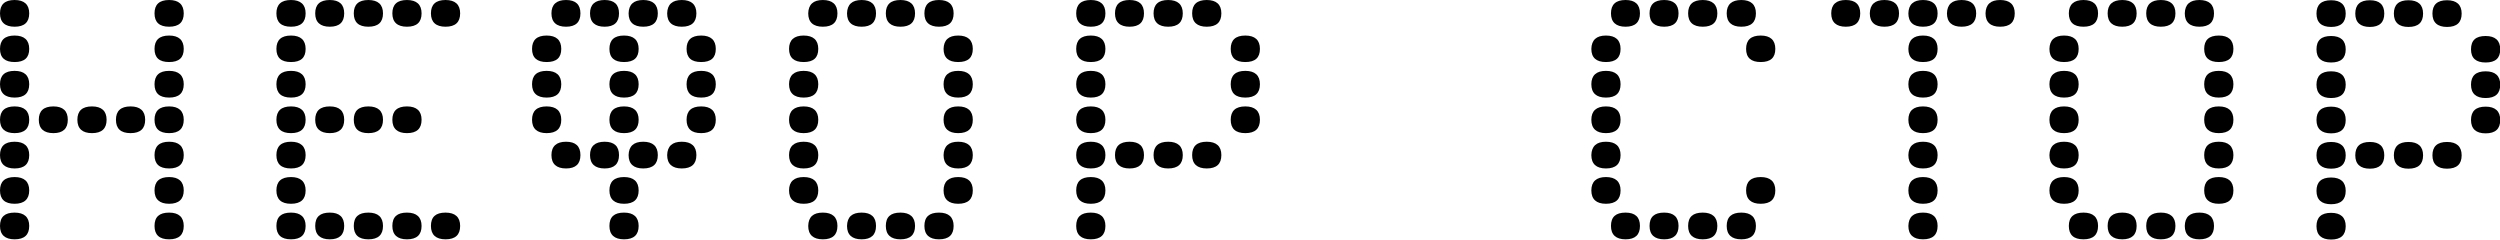
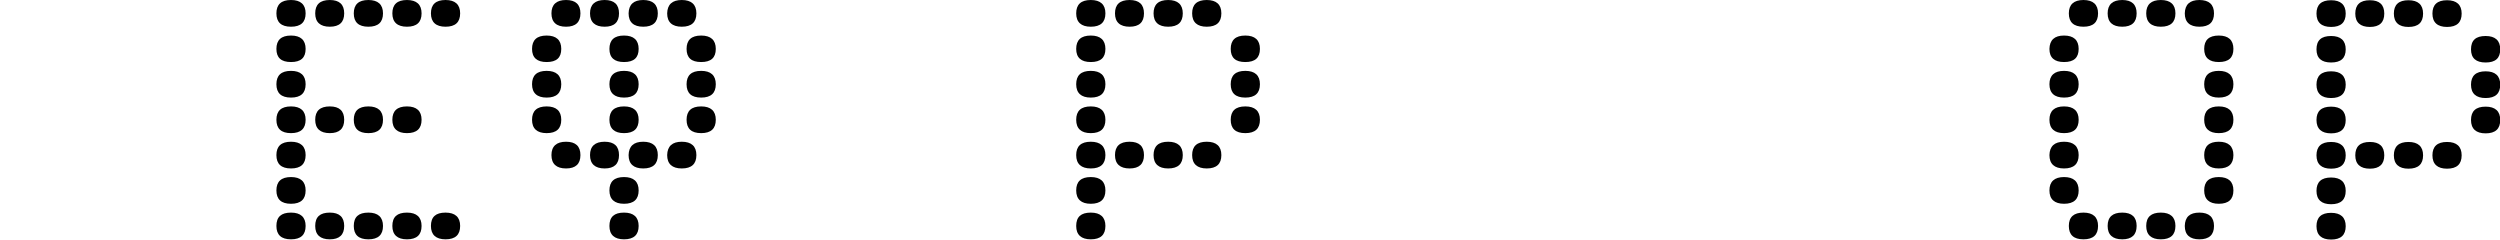
<svg xmlns="http://www.w3.org/2000/svg" width="574" height="55" viewBox="0 0 574 55" fill="none">
  <g clip-path="url(#clip0_1294_71)">
-     <path d="M3.354 48.814C5.555 48.814 6.708 49.853 6.708 51.881C6.708 53.908 5.607 54.948 3.354 54.948C1.153 54.948 0 53.908 0 51.881C0 49.801 1.101 48.814 3.354 48.814ZM38.833 48.814C41.034 48.814 42.187 49.853 42.187 51.881C42.187 53.908 41.086 54.948 38.833 54.948C36.579 54.948 35.479 53.908 35.479 51.881C35.479 49.801 36.579 48.814 38.833 48.814ZM3.354 40.652C5.555 40.652 6.708 41.692 6.708 43.719C6.708 45.747 5.555 46.786 3.354 46.786C1.101 46.786 0 45.747 0 43.719C0 41.692 1.101 40.652 3.354 40.652ZM38.833 40.652C41.034 40.652 42.187 41.692 42.187 43.719C42.187 45.747 41.034 46.786 38.833 46.786C36.632 46.786 35.479 45.747 35.479 43.719C35.479 41.692 36.579 40.652 38.833 40.652ZM3.354 32.542C5.555 32.542 6.708 33.582 6.708 35.61C6.708 37.637 5.607 38.677 3.354 38.677C1.153 38.677 0 37.637 0 35.61C0 33.582 1.101 32.542 3.354 32.542ZM38.833 32.542C41.034 32.542 42.187 33.582 42.187 35.61C42.187 37.637 41.086 38.677 38.833 38.677C36.579 38.677 35.479 37.637 35.479 35.61C35.479 33.582 36.579 32.542 38.833 32.542ZM3.354 16.271C5.555 16.271 6.708 17.311 6.708 19.338C6.708 21.366 5.607 22.405 3.354 22.405C1.153 22.405 0 21.366 0 19.338C0 17.311 1.101 16.271 3.354 16.271ZM38.833 16.271C41.034 16.271 42.187 17.311 42.187 19.338C42.187 21.366 41.086 22.405 38.833 22.405C36.579 22.405 35.479 21.366 35.479 19.338C35.479 17.311 36.579 16.271 38.833 16.271ZM38.833 8.162C41.034 8.162 42.187 9.201 42.187 11.229C42.187 13.256 41.086 14.244 38.833 14.244C36.579 14.244 35.479 13.256 35.479 11.229C35.479 9.201 36.579 8.162 38.833 8.162ZM3.354 8.162C5.555 8.162 6.708 9.201 6.708 11.229C6.708 13.256 5.607 14.244 3.354 14.244C1.153 14.244 0 13.256 0 11.229C0 9.201 1.101 8.162 3.354 8.162ZM3.354 0C5.555 0 6.708 1.04 6.708 3.067C6.708 5.095 5.607 6.134 3.354 6.134C1.153 6.134 0 5.095 0 3.067C0 1.04 1.101 0 3.354 0ZM38.833 0C41.034 0 42.187 1.04 42.187 3.067C42.187 5.095 41.086 6.134 38.833 6.134C36.579 6.134 35.479 5.095 35.479 3.067C35.479 1.04 36.579 0 38.833 0ZM3.354 24.433C5.555 24.433 6.708 25.473 6.708 27.5C6.708 29.527 5.607 30.567 3.354 30.567C1.153 30.567 0 29.527 0 27.5C0 25.473 1.101 24.433 3.354 24.433ZM12.263 24.433C14.464 24.433 15.565 25.473 15.565 27.5C15.565 29.527 14.464 30.567 12.263 30.567C10.062 30.567 8.909 29.527 8.909 27.5C8.909 25.473 10.009 24.433 12.263 24.433ZM21.119 24.433C23.321 24.433 24.474 25.473 24.474 27.5C24.474 29.527 23.373 30.567 21.119 30.567C18.919 30.567 17.765 29.527 17.765 27.5C17.765 25.473 18.866 24.433 21.119 24.433ZM29.976 24.433C32.177 24.433 33.33 25.473 33.33 27.5C33.33 29.527 32.23 30.567 29.976 30.567C27.723 30.567 26.622 29.527 26.622 27.5C26.622 25.473 27.723 24.433 29.976 24.433ZM38.833 24.433C41.034 24.433 42.187 25.473 42.187 27.5C42.187 29.527 41.086 30.567 38.833 30.567C36.579 30.567 35.479 29.527 35.479 27.5C35.479 25.473 36.579 24.433 38.833 24.433Z" fill="black" />
    <path d="M93.439 24.433C95.64 24.433 96.793 25.473 96.793 27.5C96.793 29.527 95.692 30.567 93.439 30.567C91.238 30.567 90.085 29.527 90.085 27.5C90.085 25.473 91.186 24.433 93.439 24.433ZM84.582 24.433C86.783 24.433 87.936 25.473 87.936 27.5C87.936 29.527 86.836 30.567 84.582 30.567C82.329 30.567 81.228 29.527 81.228 27.5C81.228 25.473 82.329 24.433 84.582 24.433ZM75.726 24.433C77.927 24.433 79.027 25.473 79.027 27.5C79.027 29.527 77.927 30.567 75.726 30.567C73.525 30.567 72.372 29.527 72.372 27.5C72.372 25.473 73.472 24.433 75.726 24.433ZM66.817 24.433C69.018 24.433 70.171 25.473 70.171 27.5C70.171 29.527 69.07 30.567 66.817 30.567C64.563 30.567 63.463 29.527 63.463 27.5C63.463 25.473 64.563 24.433 66.817 24.433ZM102.296 0C104.497 0 105.65 1.04 105.65 3.067C105.65 5.095 104.549 6.134 102.296 6.134C100.094 6.134 98.942 5.095 98.942 3.067C98.942 1.04 100.042 0 102.296 0ZM93.439 0C95.64 0 96.793 1.04 96.793 3.067C96.793 5.095 95.692 6.134 93.439 6.134C91.238 6.134 90.085 5.095 90.085 3.067C90.085 1.04 91.186 0 93.439 0ZM84.582 0C86.783 0 87.936 1.04 87.936 3.067C87.936 5.095 86.836 6.134 84.582 6.134C82.329 6.134 81.228 5.095 81.228 3.067C81.228 1.04 82.329 0 84.582 0ZM75.726 0C77.927 0 79.027 1.04 79.027 3.067C79.027 5.095 77.927 6.134 75.726 6.134C73.525 6.134 72.372 5.095 72.372 3.067C72.372 1.04 73.472 0 75.726 0ZM66.817 0C69.018 0 70.171 1.04 70.171 3.067C70.171 5.095 69.07 6.134 66.817 6.134C64.563 6.134 63.463 5.095 63.463 3.067C63.463 1.04 64.563 0 66.817 0ZM66.817 8.162C69.018 8.162 70.171 9.201 70.171 11.229C70.171 13.256 69.07 14.244 66.817 14.244C64.563 14.244 63.463 13.256 63.463 11.229C63.463 9.201 64.563 8.162 66.817 8.162ZM66.817 16.271C69.018 16.271 70.171 17.311 70.171 19.338C70.171 21.366 69.07 22.405 66.817 22.405C64.563 22.405 63.463 21.366 63.463 19.338C63.463 17.311 64.563 16.271 66.817 16.271ZM66.817 32.542C69.018 32.542 70.171 33.582 70.171 35.61C70.171 37.637 69.07 38.677 66.817 38.677C64.563 38.677 63.463 37.637 63.463 35.61C63.463 33.582 64.563 32.542 66.817 32.542ZM66.817 40.652C69.018 40.652 70.171 41.692 70.171 43.719C70.171 45.747 69.07 46.786 66.817 46.786C64.563 46.786 63.463 45.747 63.463 43.719C63.463 41.692 64.563 40.652 66.817 40.652ZM102.296 48.814C104.497 48.814 105.65 49.853 105.65 51.881C105.65 53.908 104.549 54.948 102.296 54.948C100.094 54.948 98.942 53.908 98.942 51.881C98.942 49.801 100.042 48.814 102.296 48.814ZM93.439 48.814C95.64 48.814 96.793 49.853 96.793 51.881C96.793 53.908 95.692 54.948 93.439 54.948C91.238 54.948 90.085 53.908 90.085 51.881C90.085 49.801 91.186 48.814 93.439 48.814ZM84.582 48.814C86.783 48.814 87.936 49.853 87.936 51.881C87.936 53.908 86.836 54.948 84.582 54.948C82.329 54.948 81.228 53.908 81.228 51.881C81.228 49.801 82.329 48.814 84.582 48.814ZM75.726 48.814C77.927 48.814 79.027 49.853 79.027 51.881C79.027 53.908 77.927 54.948 75.726 54.948C73.525 54.948 72.372 53.908 72.372 51.881C72.372 49.801 73.472 48.814 75.726 48.814ZM66.817 48.814C69.018 48.814 70.171 49.853 70.171 51.881C70.171 53.908 69.07 54.948 66.817 54.948C64.563 54.948 63.463 53.908 63.463 51.881C63.463 49.801 64.563 48.814 66.817 48.814Z" fill="black" />
    <path d="M143.278 48.814C145.479 48.814 146.632 49.853 146.632 51.881C146.632 53.908 145.531 54.948 143.278 54.948C141.077 54.948 139.924 53.908 139.924 51.881C139.924 49.801 141.024 48.814 143.278 48.814ZM143.278 40.652C145.479 40.652 146.632 41.692 146.632 43.719C146.632 45.747 145.531 46.786 143.278 46.786C141.077 46.786 139.924 45.747 139.924 43.719C139.924 41.692 141.024 40.652 143.278 40.652ZM129.967 32.542C132.168 32.542 133.268 33.582 133.268 35.61C133.268 37.637 132.168 38.677 129.967 38.677C127.766 38.677 126.613 37.637 126.613 35.61C126.613 33.582 127.766 32.542 129.967 32.542ZM138.823 32.542C141.024 32.542 142.125 33.582 142.125 35.61C142.125 37.637 141.024 38.677 138.823 38.677C136.622 38.677 135.469 37.637 135.469 35.61C135.469 33.582 136.622 32.542 138.823 32.542ZM147.68 32.542C149.881 32.542 151.034 33.582 151.034 35.61C151.034 37.637 149.933 38.677 147.68 38.677C145.479 38.677 144.326 37.637 144.326 35.61C144.378 33.582 145.479 32.542 147.68 32.542ZM156.536 32.542C158.737 32.542 159.89 33.582 159.89 35.61C159.89 37.637 158.79 38.677 156.536 38.677C154.335 38.677 153.182 37.637 153.182 35.61C153.235 33.582 154.335 32.542 156.536 32.542ZM125.512 24.433C127.713 24.433 128.866 25.473 128.866 27.5C128.866 29.527 127.766 30.567 125.512 30.567C123.311 30.567 122.158 29.527 122.158 27.5C122.158 25.473 123.259 24.433 125.512 24.433ZM143.278 24.433C145.479 24.433 146.632 25.473 146.632 27.5C146.632 29.527 145.531 30.567 143.278 30.567C141.077 30.567 139.924 29.527 139.924 27.5C139.924 25.473 141.024 24.433 143.278 24.433ZM160.991 24.433C163.192 24.433 164.345 25.473 164.345 27.5C164.345 29.527 163.244 30.567 160.991 30.567C158.737 30.567 157.637 29.527 157.637 27.5C157.637 25.473 158.737 24.433 160.991 24.433ZM125.512 16.271C127.713 16.271 128.866 17.311 128.866 19.338C128.866 21.366 127.766 22.405 125.512 22.405C123.311 22.405 122.158 21.366 122.158 19.338C122.158 17.311 123.259 16.271 125.512 16.271ZM143.278 16.271C145.479 16.271 146.632 17.311 146.632 19.338C146.632 21.366 145.531 22.405 143.278 22.405C141.077 22.405 139.924 21.366 139.924 19.338C139.924 17.311 141.024 16.271 143.278 16.271ZM160.991 16.271C163.192 16.271 164.345 17.311 164.345 19.338C164.345 21.366 163.244 22.405 160.991 22.405C158.737 22.405 157.637 21.366 157.637 19.338C157.637 17.311 158.737 16.271 160.991 16.271ZM125.512 8.162C127.713 8.162 128.866 9.201 128.866 11.229C128.866 13.256 127.766 14.244 125.512 14.244C123.311 14.244 122.158 13.256 122.158 11.229C122.158 9.201 123.259 8.162 125.512 8.162ZM143.278 8.162C145.479 8.162 146.632 9.201 146.632 11.229C146.632 13.256 145.531 14.244 143.278 14.244C141.077 14.244 139.924 13.256 139.924 11.229C139.924 9.201 141.024 8.162 143.278 8.162ZM160.991 8.162C163.192 8.162 164.345 9.201 164.345 11.229C164.345 13.256 163.244 14.244 160.991 14.244C158.737 14.244 157.637 13.256 157.637 11.229C157.637 9.201 158.737 8.162 160.991 8.162ZM129.967 0C132.168 0 133.268 1.04 133.268 3.067C133.268 5.095 132.168 6.134 129.967 6.134C127.766 6.134 126.613 5.095 126.613 3.067C126.613 1.04 127.766 0 129.967 0ZM138.823 0C141.024 0 142.125 1.04 142.125 3.067C142.125 5.095 141.024 6.134 138.823 6.134C136.622 6.134 135.469 5.095 135.469 3.067C135.469 1.04 136.622 0 138.823 0ZM147.68 0C149.881 0 151.034 1.04 151.034 3.067C151.034 5.095 149.933 6.134 147.68 6.134C145.479 6.134 144.326 5.095 144.326 3.067C144.378 1.04 145.479 0 147.68 0ZM156.536 0C158.737 0 159.89 1.04 159.89 3.067C159.89 5.095 158.79 6.134 156.536 6.134C154.335 6.134 153.182 5.095 153.182 3.067C153.235 1.04 154.335 0 156.536 0Z" fill="black" />
-     <path d="M188.922 48.814C191.123 48.814 192.276 49.853 192.276 51.881C192.276 53.908 191.176 54.948 188.922 54.948C186.721 54.948 185.568 53.908 185.568 51.881C185.62 49.801 186.721 48.814 188.922 48.814ZM197.831 48.814C200.032 48.814 201.133 49.853 201.133 51.881C201.133 53.908 200.032 54.948 197.831 54.948C195.63 54.948 194.477 53.908 194.477 51.881C194.529 49.801 195.63 48.814 197.831 48.814ZM206.74 48.814C208.941 48.814 210.094 49.853 210.094 51.881C210.094 53.908 208.993 54.948 206.74 54.948C204.539 54.948 203.386 53.908 203.386 51.881C203.386 49.801 204.487 48.814 206.74 48.814ZM215.597 48.814C217.798 48.814 218.951 49.853 218.951 51.881C218.951 53.908 217.85 54.948 215.597 54.948C213.396 54.948 212.243 53.908 212.243 51.881C212.243 49.801 213.343 48.814 215.597 48.814ZM184.52 40.652C186.721 40.652 187.874 41.692 187.874 43.719C187.874 45.747 186.773 46.786 184.52 46.786C182.319 46.786 181.166 45.747 181.166 43.719C181.166 41.692 182.319 40.652 184.52 40.652ZM219.999 40.652C222.2 40.652 223.353 41.692 223.353 43.719C223.353 45.747 222.252 46.786 219.999 46.786C217.798 46.786 216.645 45.747 216.645 43.719C216.645 41.692 217.798 40.652 219.999 40.652ZM184.52 32.542C186.721 32.542 187.874 33.582 187.874 35.61C187.874 37.637 186.773 38.677 184.52 38.677C182.319 38.677 181.166 37.637 181.166 35.61C181.166 33.582 182.319 32.542 184.52 32.542ZM219.999 32.542C222.2 32.542 223.353 33.582 223.353 35.61C223.353 37.637 222.252 38.677 219.999 38.677C217.798 38.677 216.645 37.637 216.645 35.61C216.697 33.582 217.798 32.542 219.999 32.542ZM219.999 24.433C222.2 24.433 223.353 25.473 223.353 27.5C223.353 29.527 222.252 30.567 219.999 30.567C217.798 30.567 216.645 29.527 216.645 27.5C216.645 25.473 217.798 24.433 219.999 24.433ZM184.52 24.433C186.721 24.433 187.874 25.473 187.874 27.5C187.874 29.527 186.773 30.567 184.52 30.567C182.319 30.567 181.166 29.527 181.166 27.5C181.166 25.473 182.319 24.433 184.52 24.433ZM184.52 16.271C186.721 16.271 187.874 17.311 187.874 19.338C187.874 21.366 186.773 22.405 184.52 22.405C182.319 22.405 181.166 21.366 181.166 19.338C181.166 17.311 182.319 16.271 184.52 16.271ZM219.999 16.271C222.2 16.271 223.353 17.311 223.353 19.338C223.353 21.366 222.252 22.405 219.999 22.405C217.798 22.405 216.645 21.366 216.645 19.338C216.645 17.311 217.798 16.271 219.999 16.271ZM184.52 8.162C186.721 8.162 187.874 9.201 187.874 11.229C187.874 13.256 186.773 14.244 184.52 14.244C182.319 14.244 181.166 13.256 181.166 11.229C181.166 9.201 182.319 8.162 184.52 8.162ZM219.999 8.162C222.2 8.162 223.353 9.201 223.353 11.229C223.353 13.256 222.252 14.244 219.999 14.244C217.798 14.244 216.645 13.256 216.645 11.229C216.697 9.201 217.798 8.162 219.999 8.162ZM215.597 0C217.798 0 218.951 1.04 218.951 3.067C218.951 5.095 217.85 6.134 215.597 6.134C213.396 6.134 212.243 5.095 212.243 3.067C212.243 1.04 213.343 0 215.597 0ZM206.74 0C208.941 0 210.094 1.04 210.094 3.067C210.094 5.095 208.993 6.134 206.74 6.134C204.539 6.134 203.386 5.095 203.386 3.067C203.386 1.04 204.487 0 206.74 0ZM197.831 0C200.032 0 201.133 1.04 201.133 3.067C201.133 5.095 200.032 6.134 197.831 6.134C195.63 6.134 194.477 5.095 194.477 3.067C194.529 1.04 195.63 0 197.831 0ZM188.922 0C191.123 0 192.276 1.04 192.276 3.067C192.276 5.095 191.176 6.134 188.922 6.134C186.721 6.134 185.568 5.095 185.568 3.067C185.62 1.04 186.721 0 188.922 0Z" fill="black" />
    <path d="M250.448 0C252.649 0 253.802 1.04 253.802 3.067C253.802 5.095 252.701 6.134 250.448 6.134C248.247 6.134 247.094 5.095 247.094 3.067C247.094 1.04 248.194 0 250.448 0ZM259.357 0C261.558 0 262.658 1.04 262.658 3.067C262.658 5.095 261.558 6.134 259.357 6.134C257.156 6.134 256.003 5.095 256.003 3.067C256.003 1.04 257.103 0 259.357 0ZM268.213 0C270.414 0 271.567 1.04 271.567 3.067C271.567 5.095 270.467 6.134 268.213 6.134C266.012 6.134 264.859 5.095 264.859 3.067C264.859 1.04 265.96 0 268.213 0ZM277.07 0C279.271 0 280.424 1.04 280.424 3.067C280.424 5.095 279.323 6.134 277.07 6.134C274.869 6.134 273.716 5.095 273.716 3.067C273.716 1.04 274.816 0 277.07 0ZM285.926 8.162C288.127 8.162 289.28 9.201 289.28 11.229C289.28 13.256 288.18 14.244 285.926 14.244C283.673 14.244 282.572 13.256 282.572 11.229C282.572 9.201 283.673 8.162 285.926 8.162ZM250.448 8.162C252.649 8.162 253.802 9.201 253.802 11.229C253.802 13.256 252.701 14.244 250.448 14.244C248.247 14.244 247.094 13.256 247.094 11.229C247.094 9.201 248.194 8.162 250.448 8.162ZM285.926 16.271C288.127 16.271 289.28 17.311 289.28 19.338C289.28 21.366 288.18 22.405 285.926 22.405C283.673 22.405 282.572 21.366 282.572 19.338C282.572 17.311 283.673 16.271 285.926 16.271ZM250.448 16.271C252.649 16.271 253.802 17.311 253.802 19.338C253.802 21.366 252.701 22.405 250.448 22.405C248.247 22.405 247.094 21.366 247.094 19.338C247.094 17.311 248.194 16.271 250.448 16.271ZM250.448 24.433C252.649 24.433 253.802 25.473 253.802 27.5C253.802 29.527 252.701 30.567 250.448 30.567C248.247 30.567 247.094 29.527 247.094 27.5C247.094 25.473 248.194 24.433 250.448 24.433ZM285.926 24.433C288.127 24.433 289.28 25.473 289.28 27.5C289.28 29.527 288.18 30.567 285.926 30.567C283.673 30.567 282.572 29.527 282.572 27.5C282.572 25.473 283.673 24.433 285.926 24.433ZM250.448 32.542C252.649 32.542 253.802 33.582 253.802 35.61C253.802 37.637 252.701 38.677 250.448 38.677C248.247 38.677 247.094 37.637 247.094 35.61C247.094 33.582 248.194 32.542 250.448 32.542ZM259.357 32.542C261.558 32.542 262.658 33.582 262.658 35.61C262.658 37.637 261.558 38.677 259.357 38.677C257.156 38.677 256.003 37.637 256.003 35.61C256.003 33.582 257.103 32.542 259.357 32.542ZM268.213 32.542C270.414 32.542 271.567 33.582 271.567 35.61C271.567 37.637 270.467 38.677 268.213 38.677C266.012 38.677 264.859 37.637 264.859 35.61C264.859 33.582 265.96 32.542 268.213 32.542ZM277.07 32.542C279.271 32.542 280.424 33.582 280.424 35.61C280.424 37.637 279.323 38.677 277.07 38.677C274.869 38.677 273.716 37.637 273.716 35.61C273.716 33.582 274.816 32.542 277.07 32.542ZM250.448 40.652C252.649 40.652 253.802 41.692 253.802 43.719C253.802 45.747 252.701 46.786 250.448 46.786C248.247 46.786 247.094 45.747 247.094 43.719C247.094 41.692 248.194 40.652 250.448 40.652ZM250.448 48.814C252.649 48.814 253.802 49.853 253.802 51.881C253.802 53.908 252.701 54.948 250.448 54.948C248.247 54.948 247.094 53.908 247.094 51.881C247.094 49.801 248.194 48.814 250.448 48.814Z" fill="black" />
-     <path d="M373.234 48.814C375.435 48.814 376.535 49.853 376.535 51.881C376.535 53.908 375.435 54.948 373.234 54.948C371.033 54.948 369.88 53.908 369.88 51.881C369.88 49.801 370.98 48.814 373.234 48.814ZM382.09 48.814C384.291 48.814 385.392 49.853 385.392 51.881C385.392 53.908 384.291 54.948 382.09 54.948C379.889 54.948 378.737 53.908 378.737 51.881C378.737 49.801 379.837 48.814 382.09 48.814ZM390.947 48.814C393.148 48.814 394.301 49.853 394.301 51.881C394.301 53.908 393.2 54.948 390.947 54.948C388.746 54.948 387.593 53.908 387.593 51.881C387.593 49.801 388.694 48.814 390.947 48.814ZM399.804 48.814C402.005 48.814 403.158 49.853 403.158 51.881C403.158 53.908 402.057 54.948 399.804 54.948C397.603 54.948 396.45 53.908 396.45 51.881C396.45 49.801 397.603 48.814 399.804 48.814ZM368.727 40.652C370.928 40.652 372.081 41.692 372.081 43.719C372.081 45.747 370.98 46.786 368.727 46.786C366.526 46.786 365.373 45.747 365.373 43.719C365.373 41.692 366.526 40.652 368.727 40.652ZM404.258 40.652C406.459 40.652 407.612 41.692 407.612 43.719C407.612 45.747 406.512 46.786 404.258 46.786C402.057 46.786 400.904 45.747 400.904 43.719C400.904 41.692 402.005 40.652 404.258 40.652ZM368.727 32.542C370.928 32.542 372.081 33.582 372.081 35.61C372.081 37.637 370.98 38.677 368.727 38.677C366.526 38.677 365.373 37.637 365.373 35.61C365.425 33.582 366.526 32.542 368.727 32.542ZM368.727 24.433C370.928 24.433 372.081 25.473 372.081 27.5C372.081 29.527 370.98 30.567 368.727 30.567C366.526 30.567 365.373 29.527 365.373 27.5C365.373 25.473 366.526 24.433 368.727 24.433ZM368.727 16.271C370.928 16.271 372.081 17.311 372.081 19.338C372.081 21.366 370.98 22.405 368.727 22.405C366.526 22.405 365.373 21.366 365.373 19.338C365.373 17.311 366.526 16.271 368.727 16.271ZM368.727 8.162C370.928 8.162 372.081 9.201 372.081 11.229C372.081 13.256 370.98 14.244 368.727 14.244C366.526 14.244 365.373 13.256 365.373 11.229C365.425 9.201 366.526 8.162 368.727 8.162ZM404.258 8.162C406.459 8.162 407.612 9.201 407.612 11.229C407.612 13.256 406.512 14.244 404.258 14.244C402.057 14.244 400.904 13.256 400.904 11.229C400.904 9.201 402.005 8.162 404.258 8.162ZM373.234 0C375.435 0 376.535 1.04 376.535 3.067C376.535 5.095 375.435 6.134 373.234 6.134C371.033 6.134 369.88 5.095 369.88 3.067C369.88 1.04 370.98 0 373.234 0ZM382.09 0C384.291 0 385.392 1.04 385.392 3.067C385.392 5.095 384.291 6.134 382.09 6.134C379.889 6.134 378.737 5.095 378.737 3.067C378.737 1.04 379.837 0 382.09 0ZM390.947 0C393.148 0 394.301 1.04 394.301 3.067C394.301 5.095 393.2 6.134 390.947 6.134C388.746 6.134 387.593 5.095 387.593 3.067C387.593 1.04 388.694 0 390.947 0ZM399.804 0C402.005 0 403.158 1.04 403.158 3.067C403.158 5.095 402.057 6.134 399.804 6.134C397.603 6.134 396.45 5.095 396.45 3.067C396.45 1.04 397.603 0 399.804 0Z" fill="black" />
-     <path d="M441.518 0C443.719 0 444.872 1.04 444.872 3.067C444.872 5.095 443.772 6.134 441.518 6.134C439.317 6.134 438.164 5.095 438.164 3.067C438.217 1.04 439.317 0 441.518 0ZM432.662 0C434.863 0 436.016 1.04 436.016 3.067C436.016 5.095 434.915 6.134 432.662 6.134C430.461 6.134 429.308 5.095 429.308 3.067C429.36 1.04 430.461 0 432.662 0ZM423.805 0C426.006 0 427.107 1.04 427.107 3.067C427.107 5.095 426.006 6.134 423.805 6.134C421.604 6.134 420.451 5.095 420.451 3.067C420.451 1.04 421.604 0 423.805 0ZM450.375 0C452.576 0 453.729 1.04 453.729 3.067C453.729 5.095 452.628 6.134 450.375 6.134C448.174 6.134 447.021 5.095 447.021 3.067C447.073 1.04 448.174 0 450.375 0ZM459.231 0C461.432 0 462.585 1.04 462.585 3.067C462.585 5.095 461.485 6.134 459.231 6.134C457.03 6.134 455.877 5.095 455.877 3.067C455.93 1.04 457.03 0 459.231 0ZM441.518 8.162C443.719 8.162 444.872 9.201 444.872 11.229C444.872 13.256 443.772 14.244 441.518 14.244C439.317 14.244 438.164 13.256 438.164 11.229C438.217 9.201 439.317 8.162 441.518 8.162ZM441.518 16.271C443.719 16.271 444.872 17.311 444.872 19.338C444.872 21.366 443.772 22.405 441.518 22.405C439.317 22.405 438.164 21.366 438.164 19.338C438.164 17.311 439.317 16.271 441.518 16.271ZM441.518 24.433C443.719 24.433 444.872 25.473 444.872 27.5C444.872 29.527 443.772 30.567 441.518 30.567C439.317 30.567 438.164 29.527 438.164 27.5C438.164 25.473 439.317 24.433 441.518 24.433ZM441.518 32.542C443.719 32.542 444.872 33.582 444.872 35.61C444.872 37.637 443.772 38.677 441.518 38.677C439.317 38.677 438.164 37.637 438.164 35.61C438.217 33.582 439.317 32.542 441.518 32.542ZM441.518 40.652C443.719 40.652 444.872 41.692 444.872 43.719C444.872 45.747 443.772 46.786 441.518 46.786C439.317 46.786 438.164 45.747 438.164 43.719C438.164 41.692 439.317 40.652 441.518 40.652ZM441.518 48.814C443.719 48.814 444.872 49.853 444.872 51.881C444.872 53.908 443.772 54.948 441.518 54.948C439.317 54.948 438.164 53.908 438.164 51.881C438.217 49.801 439.317 48.814 441.518 48.814Z" fill="black" />
    <path d="M478.359 48.814C480.56 48.814 481.713 49.853 481.713 51.881C481.713 53.908 480.613 54.948 478.359 54.948C476.106 54.948 475.005 53.908 475.005 51.881C475.005 49.801 476.158 48.814 478.359 48.814ZM487.268 48.814C489.469 48.814 490.57 49.853 490.57 51.881C490.57 53.908 489.469 54.948 487.268 54.948C485.067 54.948 483.914 53.908 483.914 51.881C483.914 49.801 485.067 48.814 487.268 48.814ZM496.125 48.814C498.326 48.814 499.479 49.853 499.479 51.881C499.479 53.908 498.378 54.948 496.125 54.948C493.924 54.948 492.771 53.908 492.771 51.881C492.771 49.801 493.924 48.814 496.125 48.814ZM504.981 48.814C507.182 48.814 508.335 49.853 508.335 51.881C508.335 53.908 507.235 54.948 504.981 54.948C502.78 54.948 501.627 53.908 501.627 51.881C501.68 49.801 502.78 48.814 504.981 48.814ZM473.905 40.652C476.106 40.652 477.259 41.692 477.259 43.719C477.259 45.747 476.158 46.786 473.905 46.786C471.704 46.786 470.551 45.747 470.551 43.719C470.551 41.692 471.704 40.652 473.905 40.652ZM509.436 40.652C511.637 40.652 512.79 41.692 512.79 43.719C512.79 45.747 511.689 46.786 509.436 46.786C507.235 46.786 506.082 45.747 506.082 43.719C506.082 41.692 507.182 40.652 509.436 40.652ZM473.905 32.542C476.106 32.542 477.259 33.582 477.259 35.61C477.259 37.637 476.158 38.677 473.905 38.677C471.704 38.677 470.551 37.637 470.551 35.61C470.603 33.582 471.704 32.542 473.905 32.542ZM509.436 32.542C511.637 32.542 512.79 33.582 512.79 35.61C512.79 37.637 511.689 38.677 509.436 38.677C507.235 38.677 506.082 37.637 506.082 35.61C506.082 33.582 507.182 32.542 509.436 32.542ZM509.436 24.433C511.637 24.433 512.79 25.473 512.79 27.5C512.79 29.527 511.689 30.567 509.436 30.567C507.235 30.567 506.082 29.527 506.082 27.5C506.082 25.473 507.182 24.433 509.436 24.433ZM473.905 24.433C476.106 24.433 477.259 25.473 477.259 27.5C477.259 29.527 476.158 30.567 473.905 30.567C471.704 30.567 470.551 29.527 470.551 27.5C470.551 25.473 471.704 24.433 473.905 24.433ZM473.905 16.271C476.106 16.271 477.259 17.311 477.259 19.338C477.259 21.366 476.158 22.405 473.905 22.405C471.704 22.405 470.551 21.366 470.551 19.338C470.551 17.311 471.704 16.271 473.905 16.271ZM509.436 16.271C511.637 16.271 512.79 17.311 512.79 19.338C512.79 21.366 511.689 22.405 509.436 22.405C507.235 22.405 506.082 21.366 506.082 19.338C506.082 17.311 507.182 16.271 509.436 16.271ZM473.905 8.162C476.106 8.162 477.259 9.201 477.259 11.229C477.259 13.256 476.158 14.244 473.905 14.244C471.704 14.244 470.551 13.256 470.551 11.229C470.603 9.201 471.704 8.162 473.905 8.162ZM509.436 8.162C511.637 8.162 512.79 9.201 512.79 11.229C512.79 13.256 511.689 14.244 509.436 14.244C507.235 14.244 506.082 13.256 506.082 11.229C506.082 9.201 507.182 8.162 509.436 8.162ZM504.981 0C507.182 0 508.335 1.04 508.335 3.067C508.335 5.095 507.235 6.134 504.981 6.134C502.78 6.134 501.627 5.095 501.627 3.067C501.68 1.04 502.78 0 504.981 0ZM496.125 0C498.326 0 499.479 1.04 499.479 3.067C499.479 5.095 498.378 6.134 496.125 6.134C493.924 6.134 492.771 5.095 492.771 3.067C492.771 1.04 493.924 0 496.125 0ZM487.268 0C489.469 0 490.57 1.04 490.57 3.067C490.57 5.095 489.469 6.134 487.268 6.134C485.067 6.134 483.914 5.095 483.914 3.067C483.914 1.04 485.067 0 487.268 0ZM478.359 0C480.56 0 481.713 1.04 481.713 3.067C481.713 5.095 480.613 6.134 478.359 6.134C476.106 6.134 475.005 5.095 475.005 3.067C475.005 1.04 476.158 0 478.359 0Z" fill="black" />
    <path d="M535.219 0.052C537.42 0.052 538.573 1.092 538.573 3.119C538.573 5.147 537.473 6.186 535.219 6.186C533.018 6.186 531.865 5.147 531.865 3.119C531.865 1.092 532.966 0.052 535.219 0.052ZM544.128 0.052C546.329 0.052 547.43 1.092 547.43 3.119C547.43 5.147 546.329 6.186 544.128 6.186C541.927 6.186 540.774 5.147 540.774 3.119C540.774 1.092 541.875 0.052 544.128 0.052ZM552.985 0.052C555.186 0.052 556.339 1.092 556.339 3.119C556.339 5.147 555.238 6.186 552.985 6.186C550.784 6.186 549.631 5.147 549.631 3.119C549.631 1.092 550.731 0.052 552.985 0.052ZM561.841 0.052C564.042 0.052 565.195 1.092 565.195 3.119C565.195 5.147 564.095 6.186 561.841 6.186C559.64 6.186 558.487 5.147 558.487 3.119C558.487 1.092 559.588 0.052 561.841 0.052ZM570.698 8.266C572.899 8.266 574.052 9.305 574.052 11.333C574.052 13.36 572.951 14.348 570.698 14.348C568.497 14.348 567.344 13.36 567.344 11.333C567.344 9.253 568.444 8.266 570.698 8.266ZM535.219 8.266C537.42 8.266 538.573 9.305 538.573 11.333C538.573 13.36 537.473 14.348 535.219 14.348C533.018 14.348 531.865 13.36 531.865 11.333C531.865 9.253 532.966 8.266 535.219 8.266ZM570.698 16.375C572.899 16.375 574.052 17.415 574.052 19.442C574.052 21.47 572.951 22.509 570.698 22.509C568.497 22.509 567.344 21.47 567.344 19.442C567.344 17.415 568.444 16.375 570.698 16.375ZM535.219 16.375C537.42 16.375 538.573 17.415 538.573 19.442C538.573 21.47 537.473 22.509 535.219 22.509C533.018 22.509 531.865 21.47 531.865 19.442C531.865 17.415 532.966 16.375 535.219 16.375ZM535.219 24.485C537.42 24.485 538.573 25.525 538.573 27.552C538.573 29.579 537.473 30.619 535.219 30.619C533.018 30.619 531.865 29.579 531.865 27.552C531.865 25.525 532.966 24.485 535.219 24.485ZM570.698 24.485C572.899 24.485 574.052 25.525 574.052 27.552C574.052 29.579 572.951 30.619 570.698 30.619C568.497 30.619 567.344 29.579 567.344 27.552C567.344 25.525 568.444 24.485 570.698 24.485ZM535.219 32.594C537.42 32.594 538.573 33.634 538.573 35.662C538.573 37.689 537.473 38.729 535.219 38.729C533.018 38.729 531.865 37.689 531.865 35.662C531.865 33.634 532.966 32.594 535.219 32.594ZM544.128 32.594C546.329 32.594 547.43 33.634 547.43 35.662C547.43 37.689 546.329 38.729 544.128 38.729C541.927 38.729 540.774 37.689 540.774 35.662C540.774 33.634 541.875 32.594 544.128 32.594ZM552.985 32.594C555.186 32.594 556.339 33.634 556.339 35.662C556.339 37.689 555.238 38.729 552.985 38.729C550.784 38.729 549.631 37.689 549.631 35.662C549.631 33.634 550.731 32.594 552.985 32.594ZM561.841 32.594C564.042 32.594 565.195 33.634 565.195 35.662C565.195 37.689 564.095 38.729 561.841 38.729C559.64 38.729 558.487 37.689 558.487 35.662C558.487 33.634 559.588 32.594 561.841 32.594ZM535.219 40.756C537.42 40.756 538.573 41.796 538.573 43.823C538.573 45.851 537.473 46.89 535.219 46.89C533.018 46.89 531.865 45.851 531.865 43.823C531.865 41.796 532.966 40.756 535.219 40.756ZM535.219 48.866C537.42 48.866 538.573 49.906 538.573 51.933C538.573 53.96 537.473 55 535.219 55C533.018 55 531.865 53.96 531.865 51.933C531.865 49.906 532.966 48.866 535.219 48.866Z" fill="black" />
  </g>
  <defs>
    <clipPath id="clip0_1294_71">
      <rect width="574" height="55" fill="white" />
    </clipPath>
  </defs>
</svg>